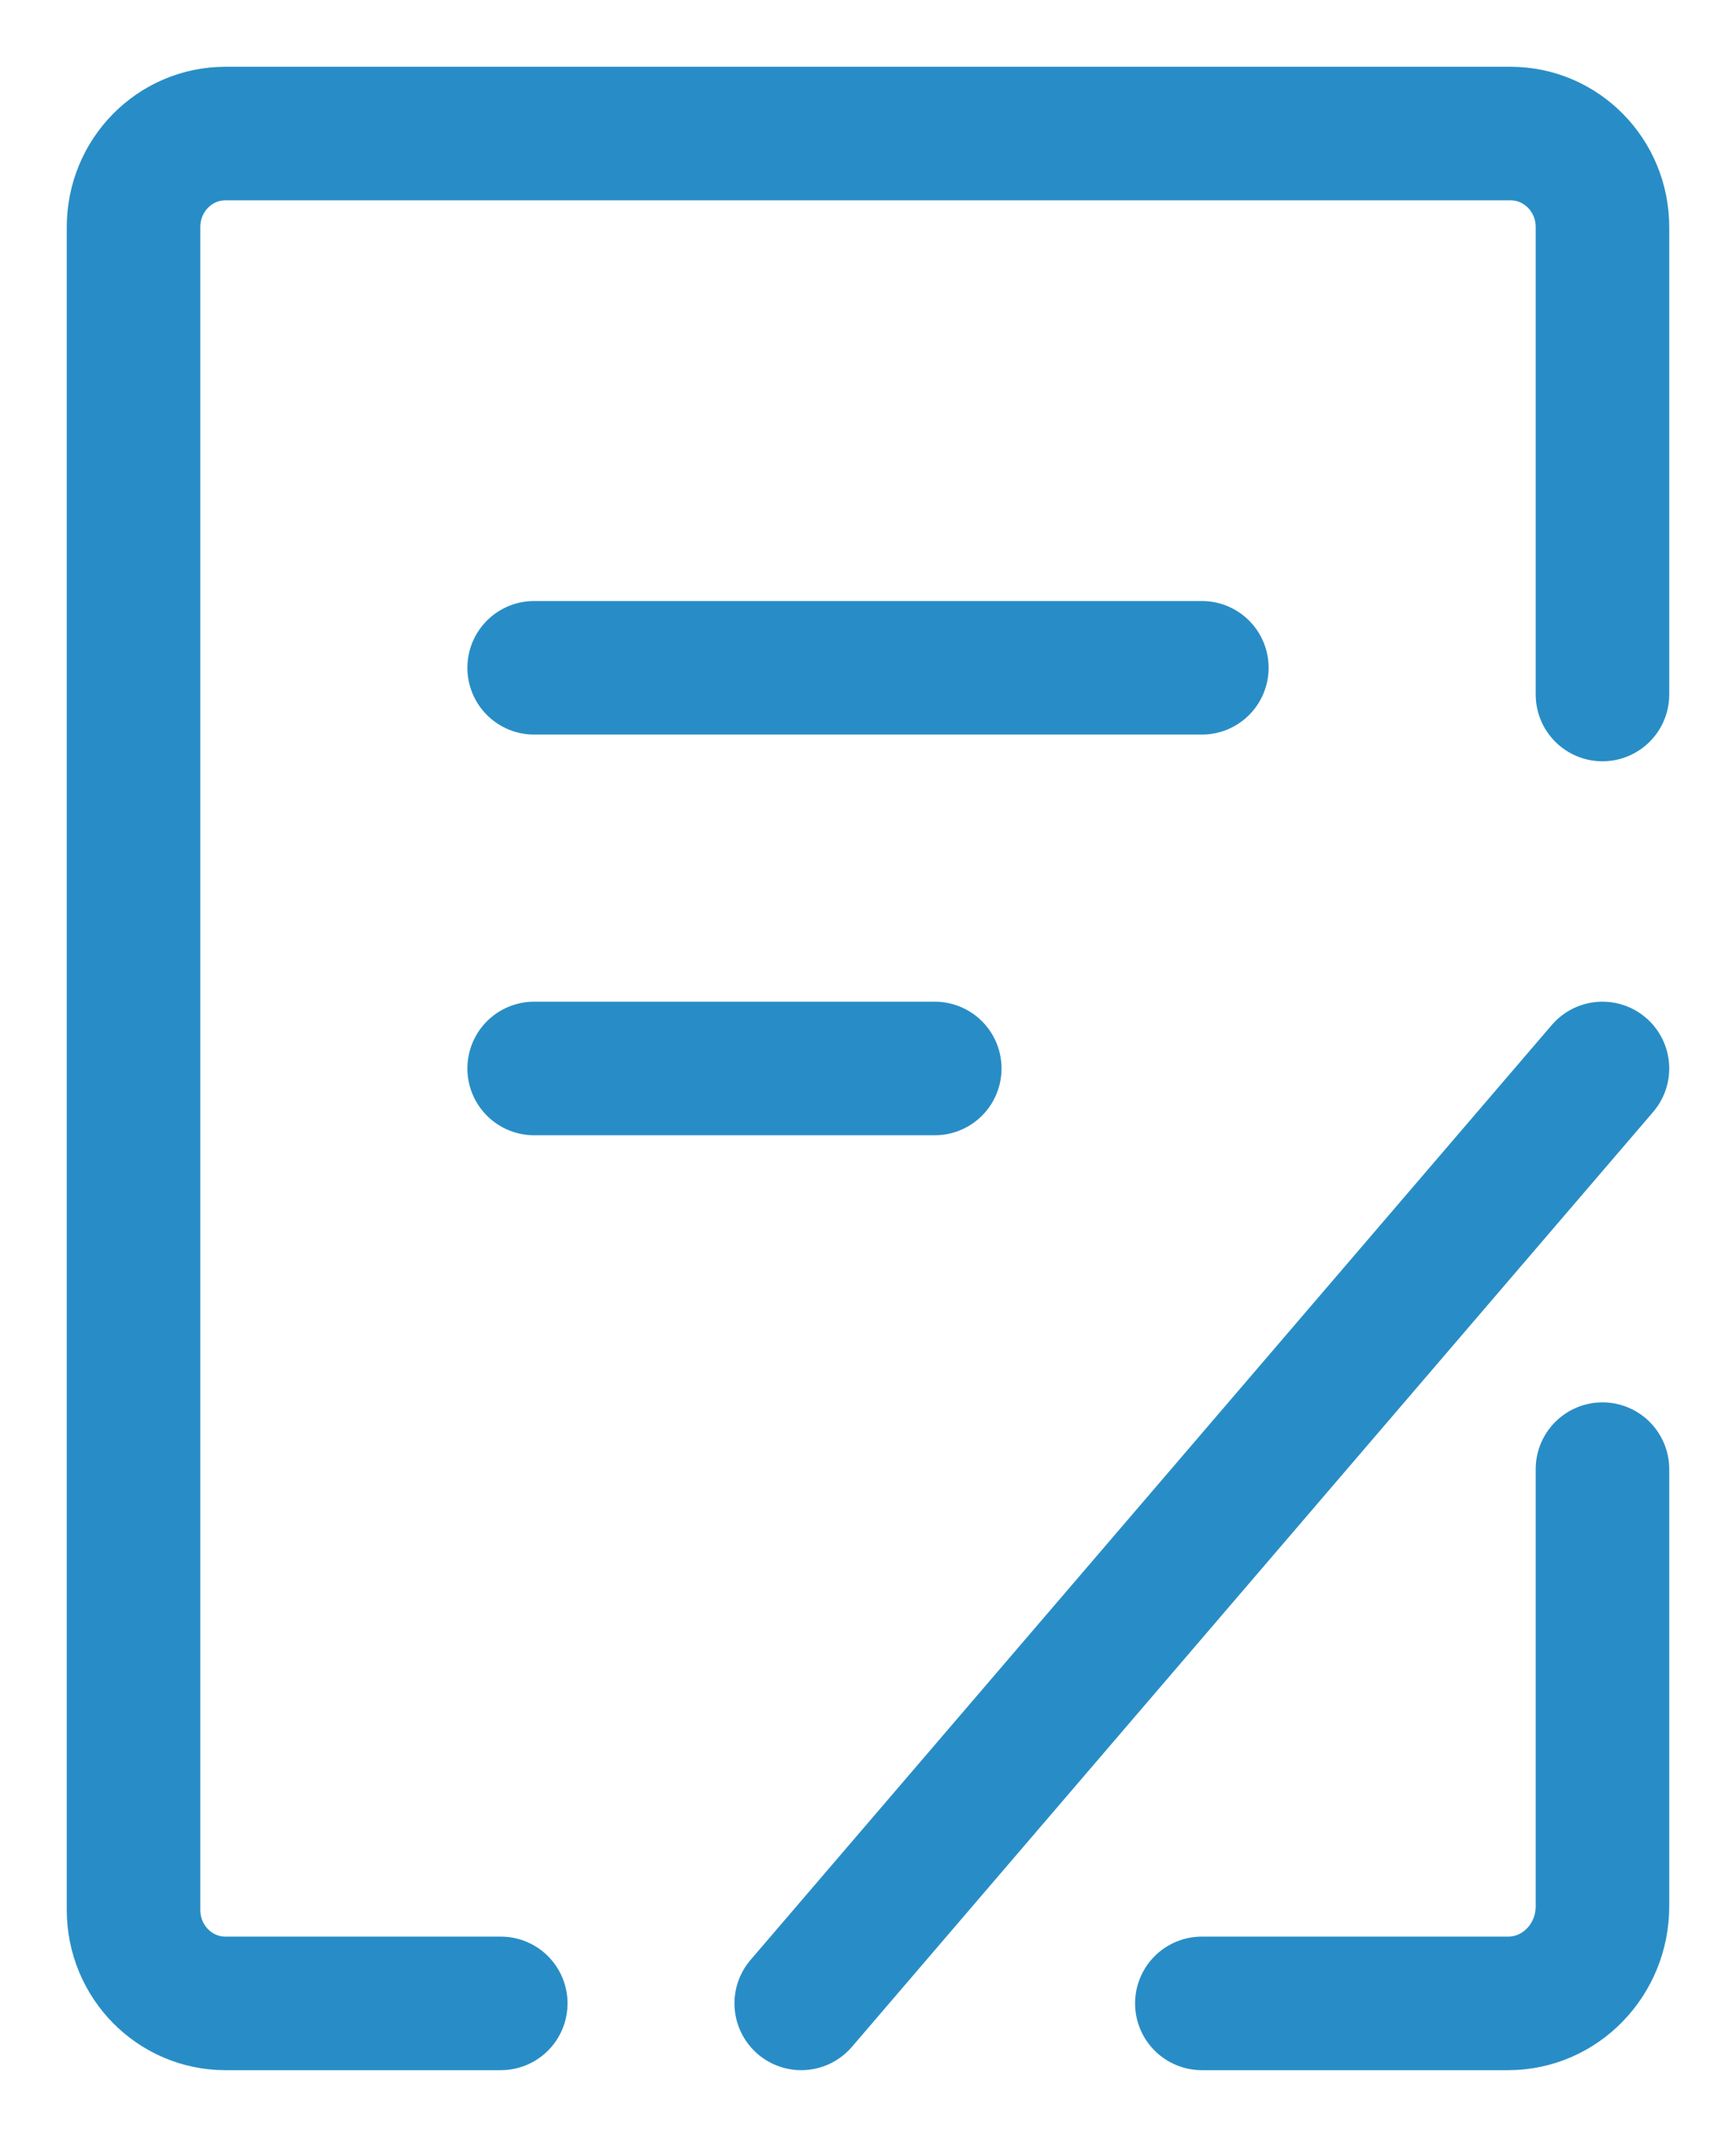
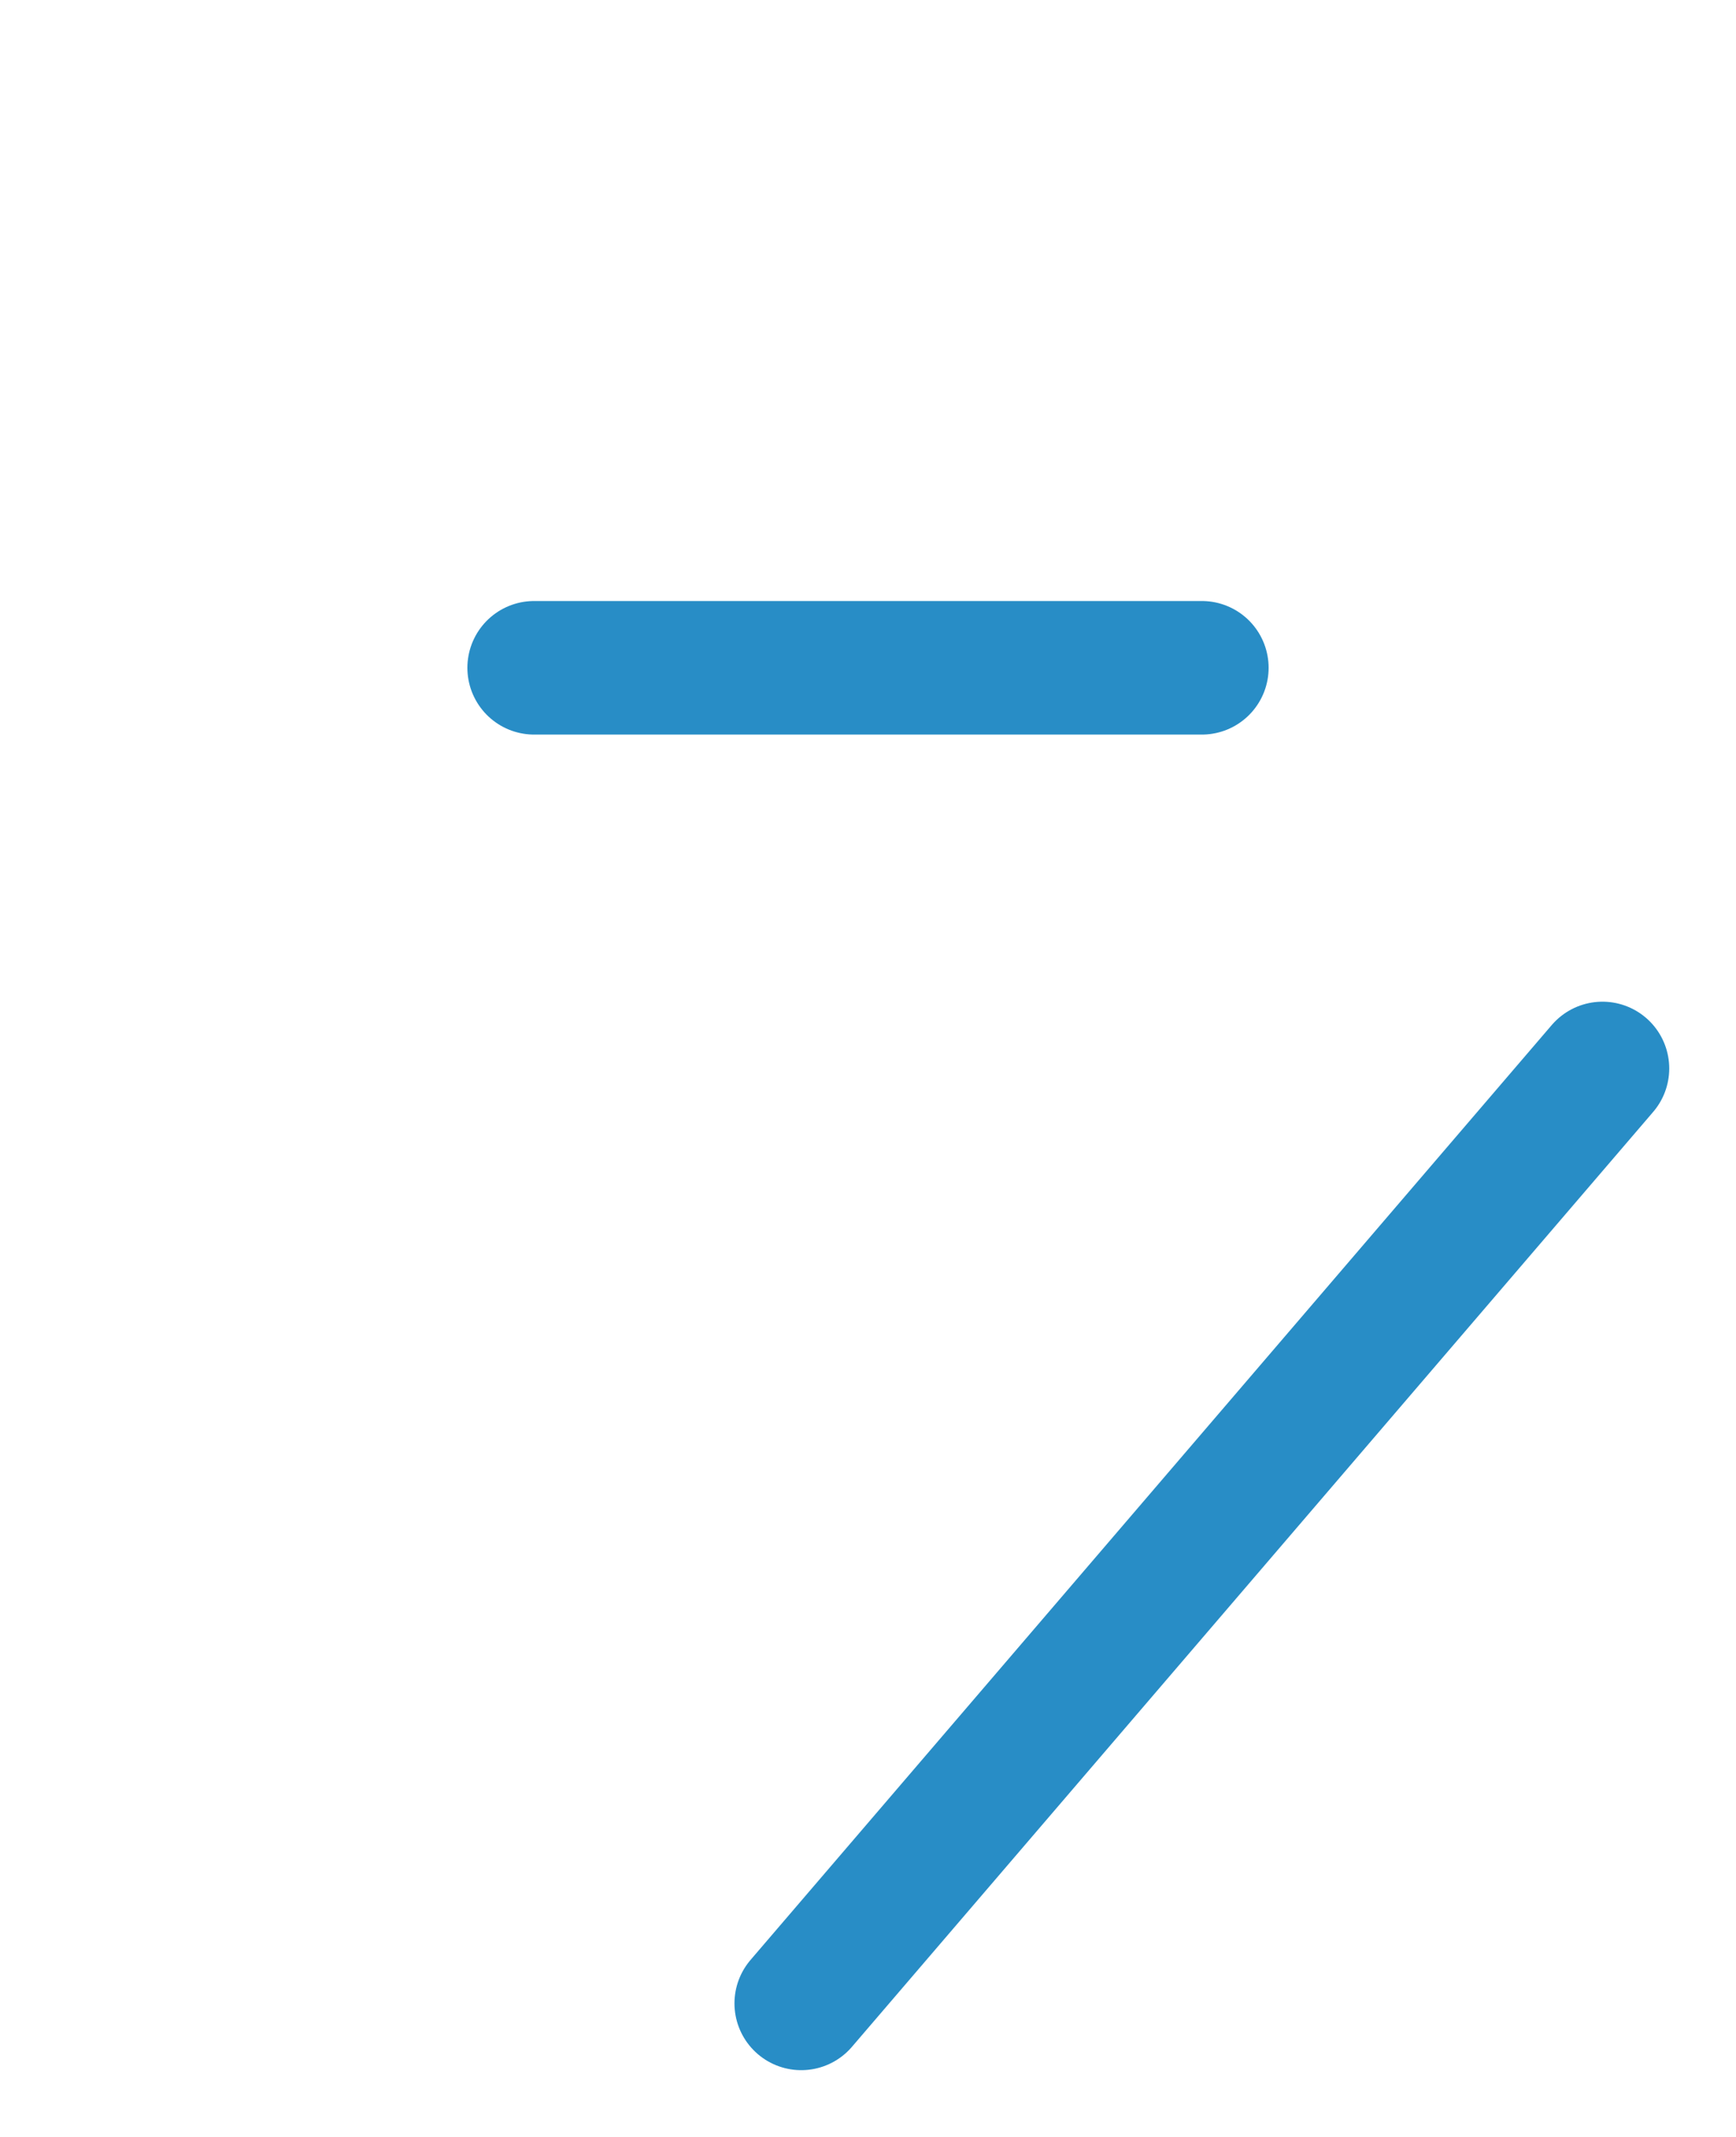
<svg xmlns="http://www.w3.org/2000/svg" width="13px" height="16px" viewBox="0 0 13 16" version="1.1">
  <title>编组备份</title>
  <g id="页面-1" stroke="none" stroke-width="1" fill="none" fill-rule="evenodd" stroke-linecap="round">
    <g id="清洁-展会登记" transform="translate(-2, -1)" stroke="#288DC6">
      <g id="编组备份" transform="translate(3, 2)">
-         <path d="M11,10 L11,13.273 C11,13.674 10.684,14 10.294,14 L8,14" id="路径" stroke-linejoin="round" />
-         <path d="M11,4.2 L11,0.7 C11,0.313 10.692,0 10.312,0 L0.688,0 C0.308,0 0,0.313 0,0.7 L0,13.3 C0,13.687 0.308,14 0.688,14 L2.75,14" id="路径" stroke-linejoin="round" />
        <line x1="3" y1="4" x2="8" y2="4" id="路径" />
        <line x1="5" y1="14" x2="11" y2="7" id="路径" />
-         <line x1="3" y1="7" x2="6" y2="7" id="路径" />
      </g>
    </g>
  </g>
</svg>